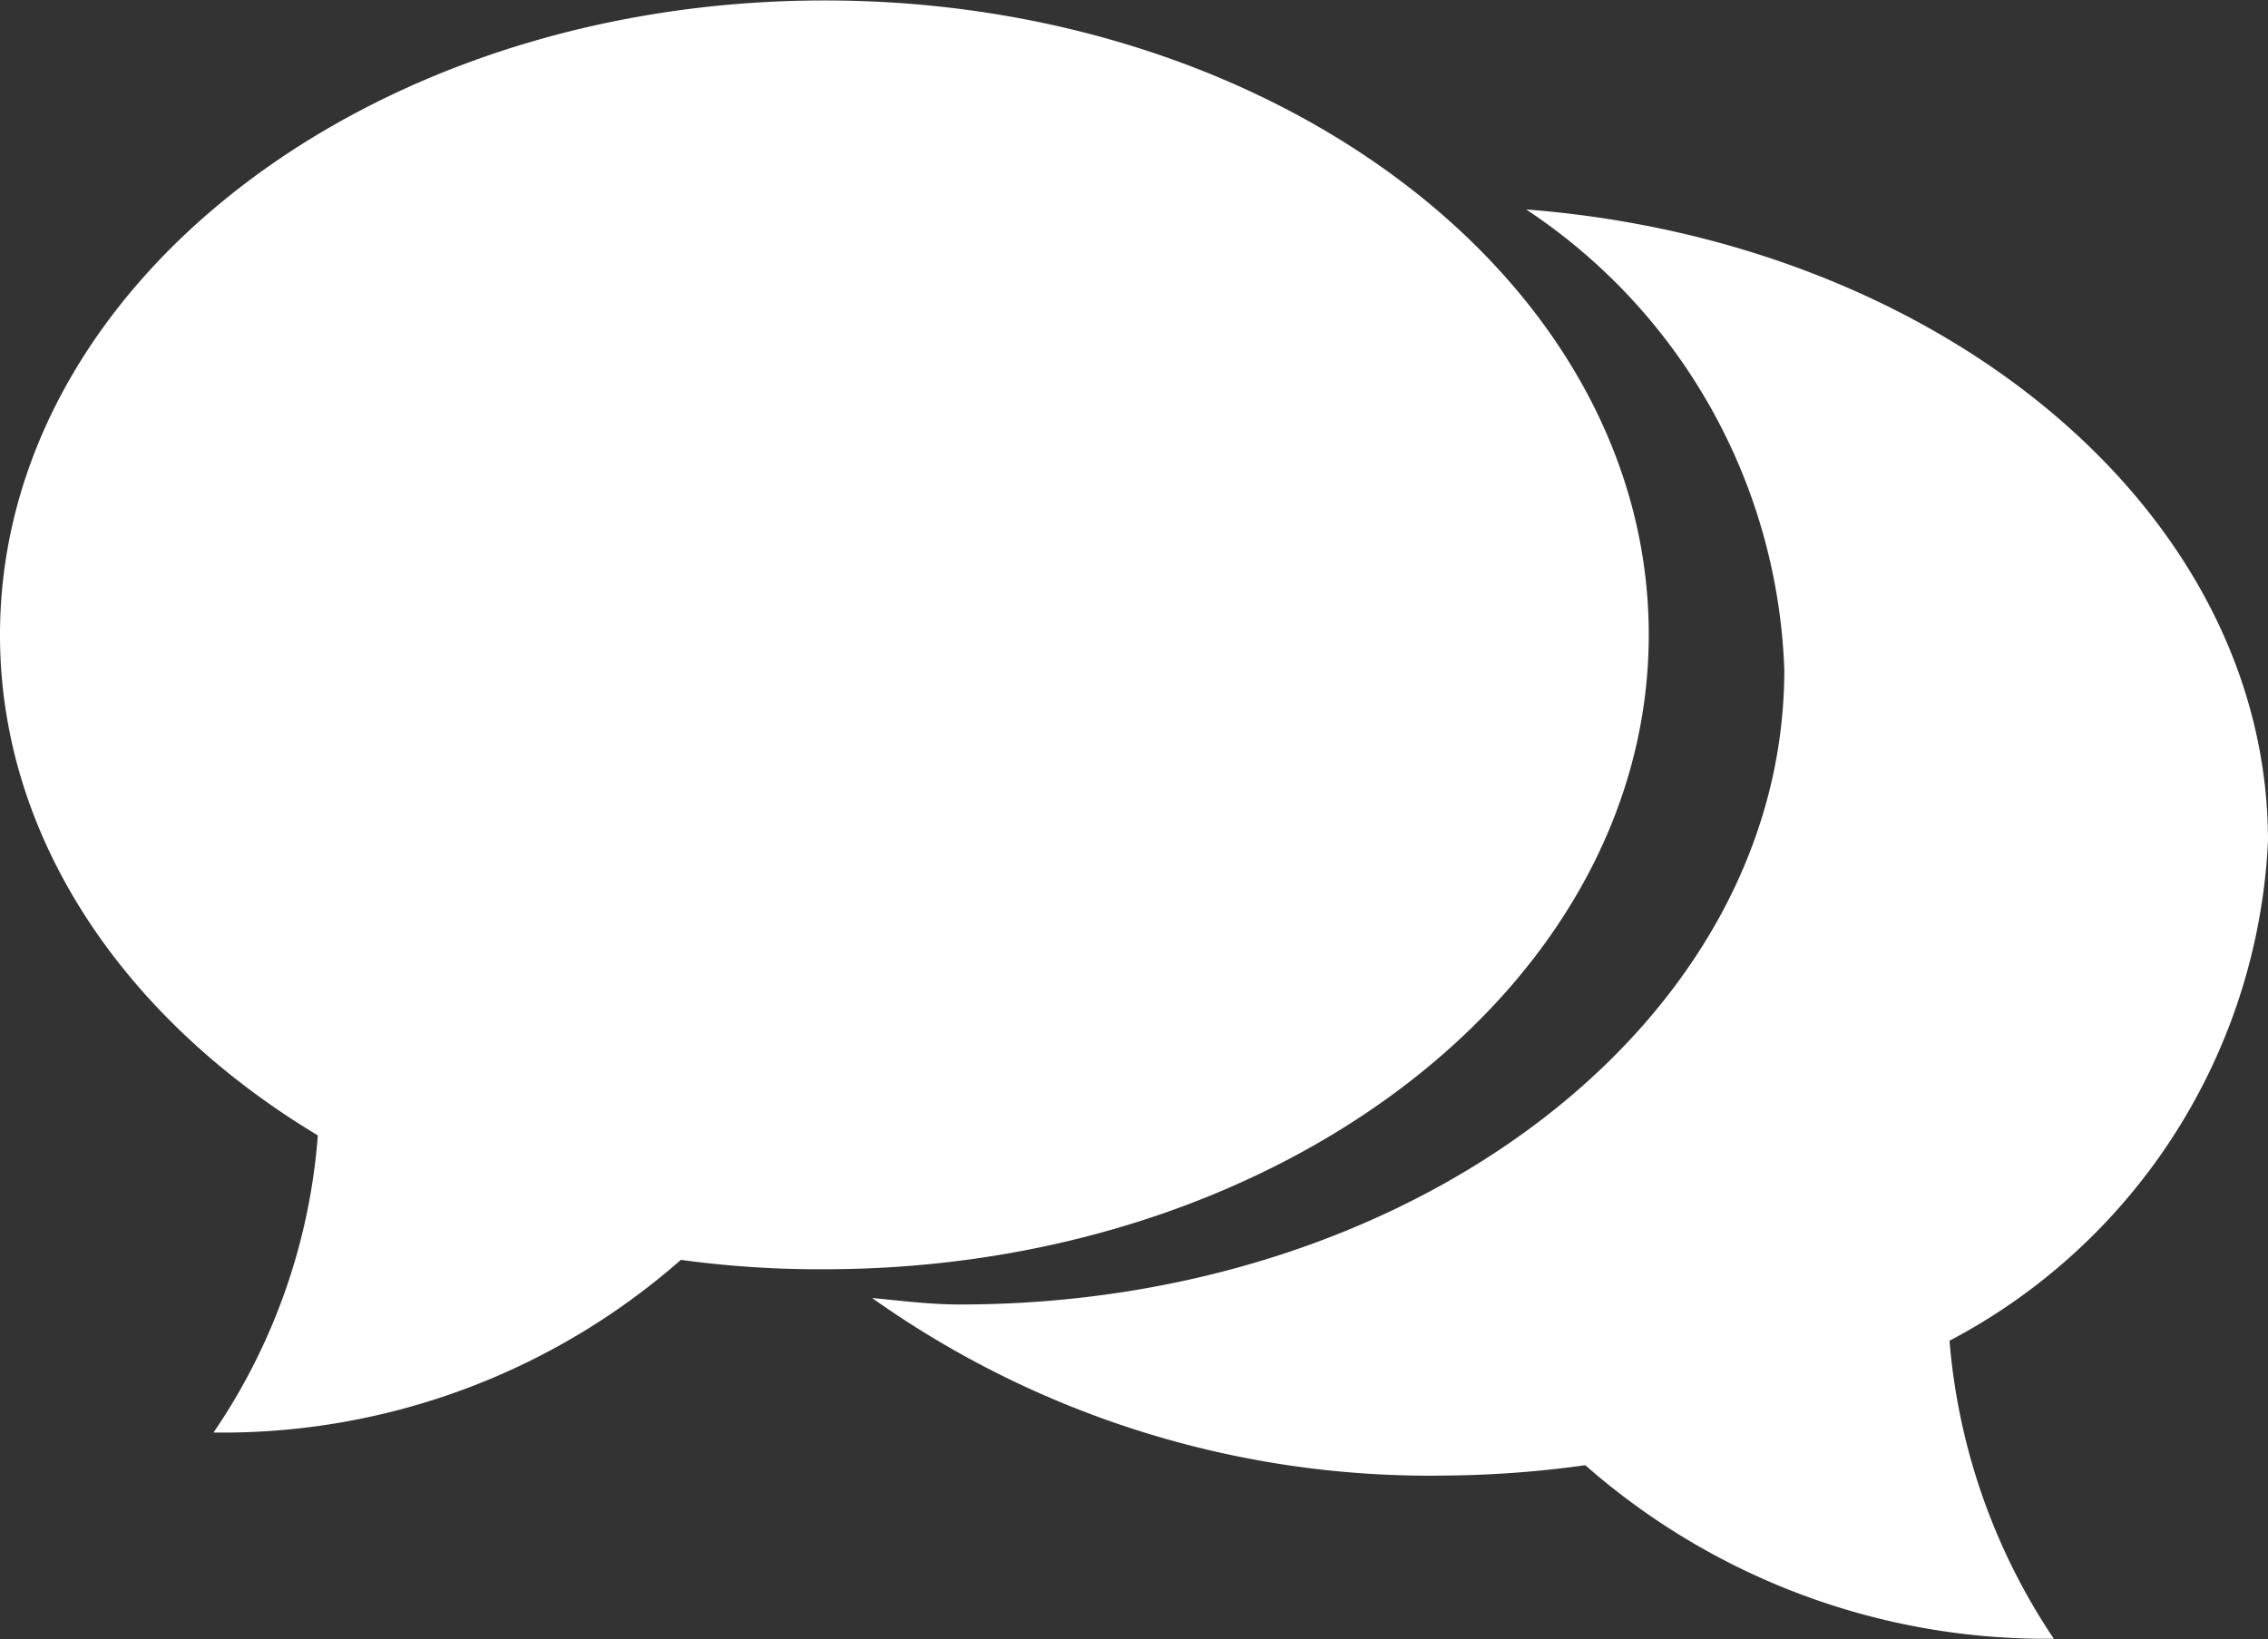
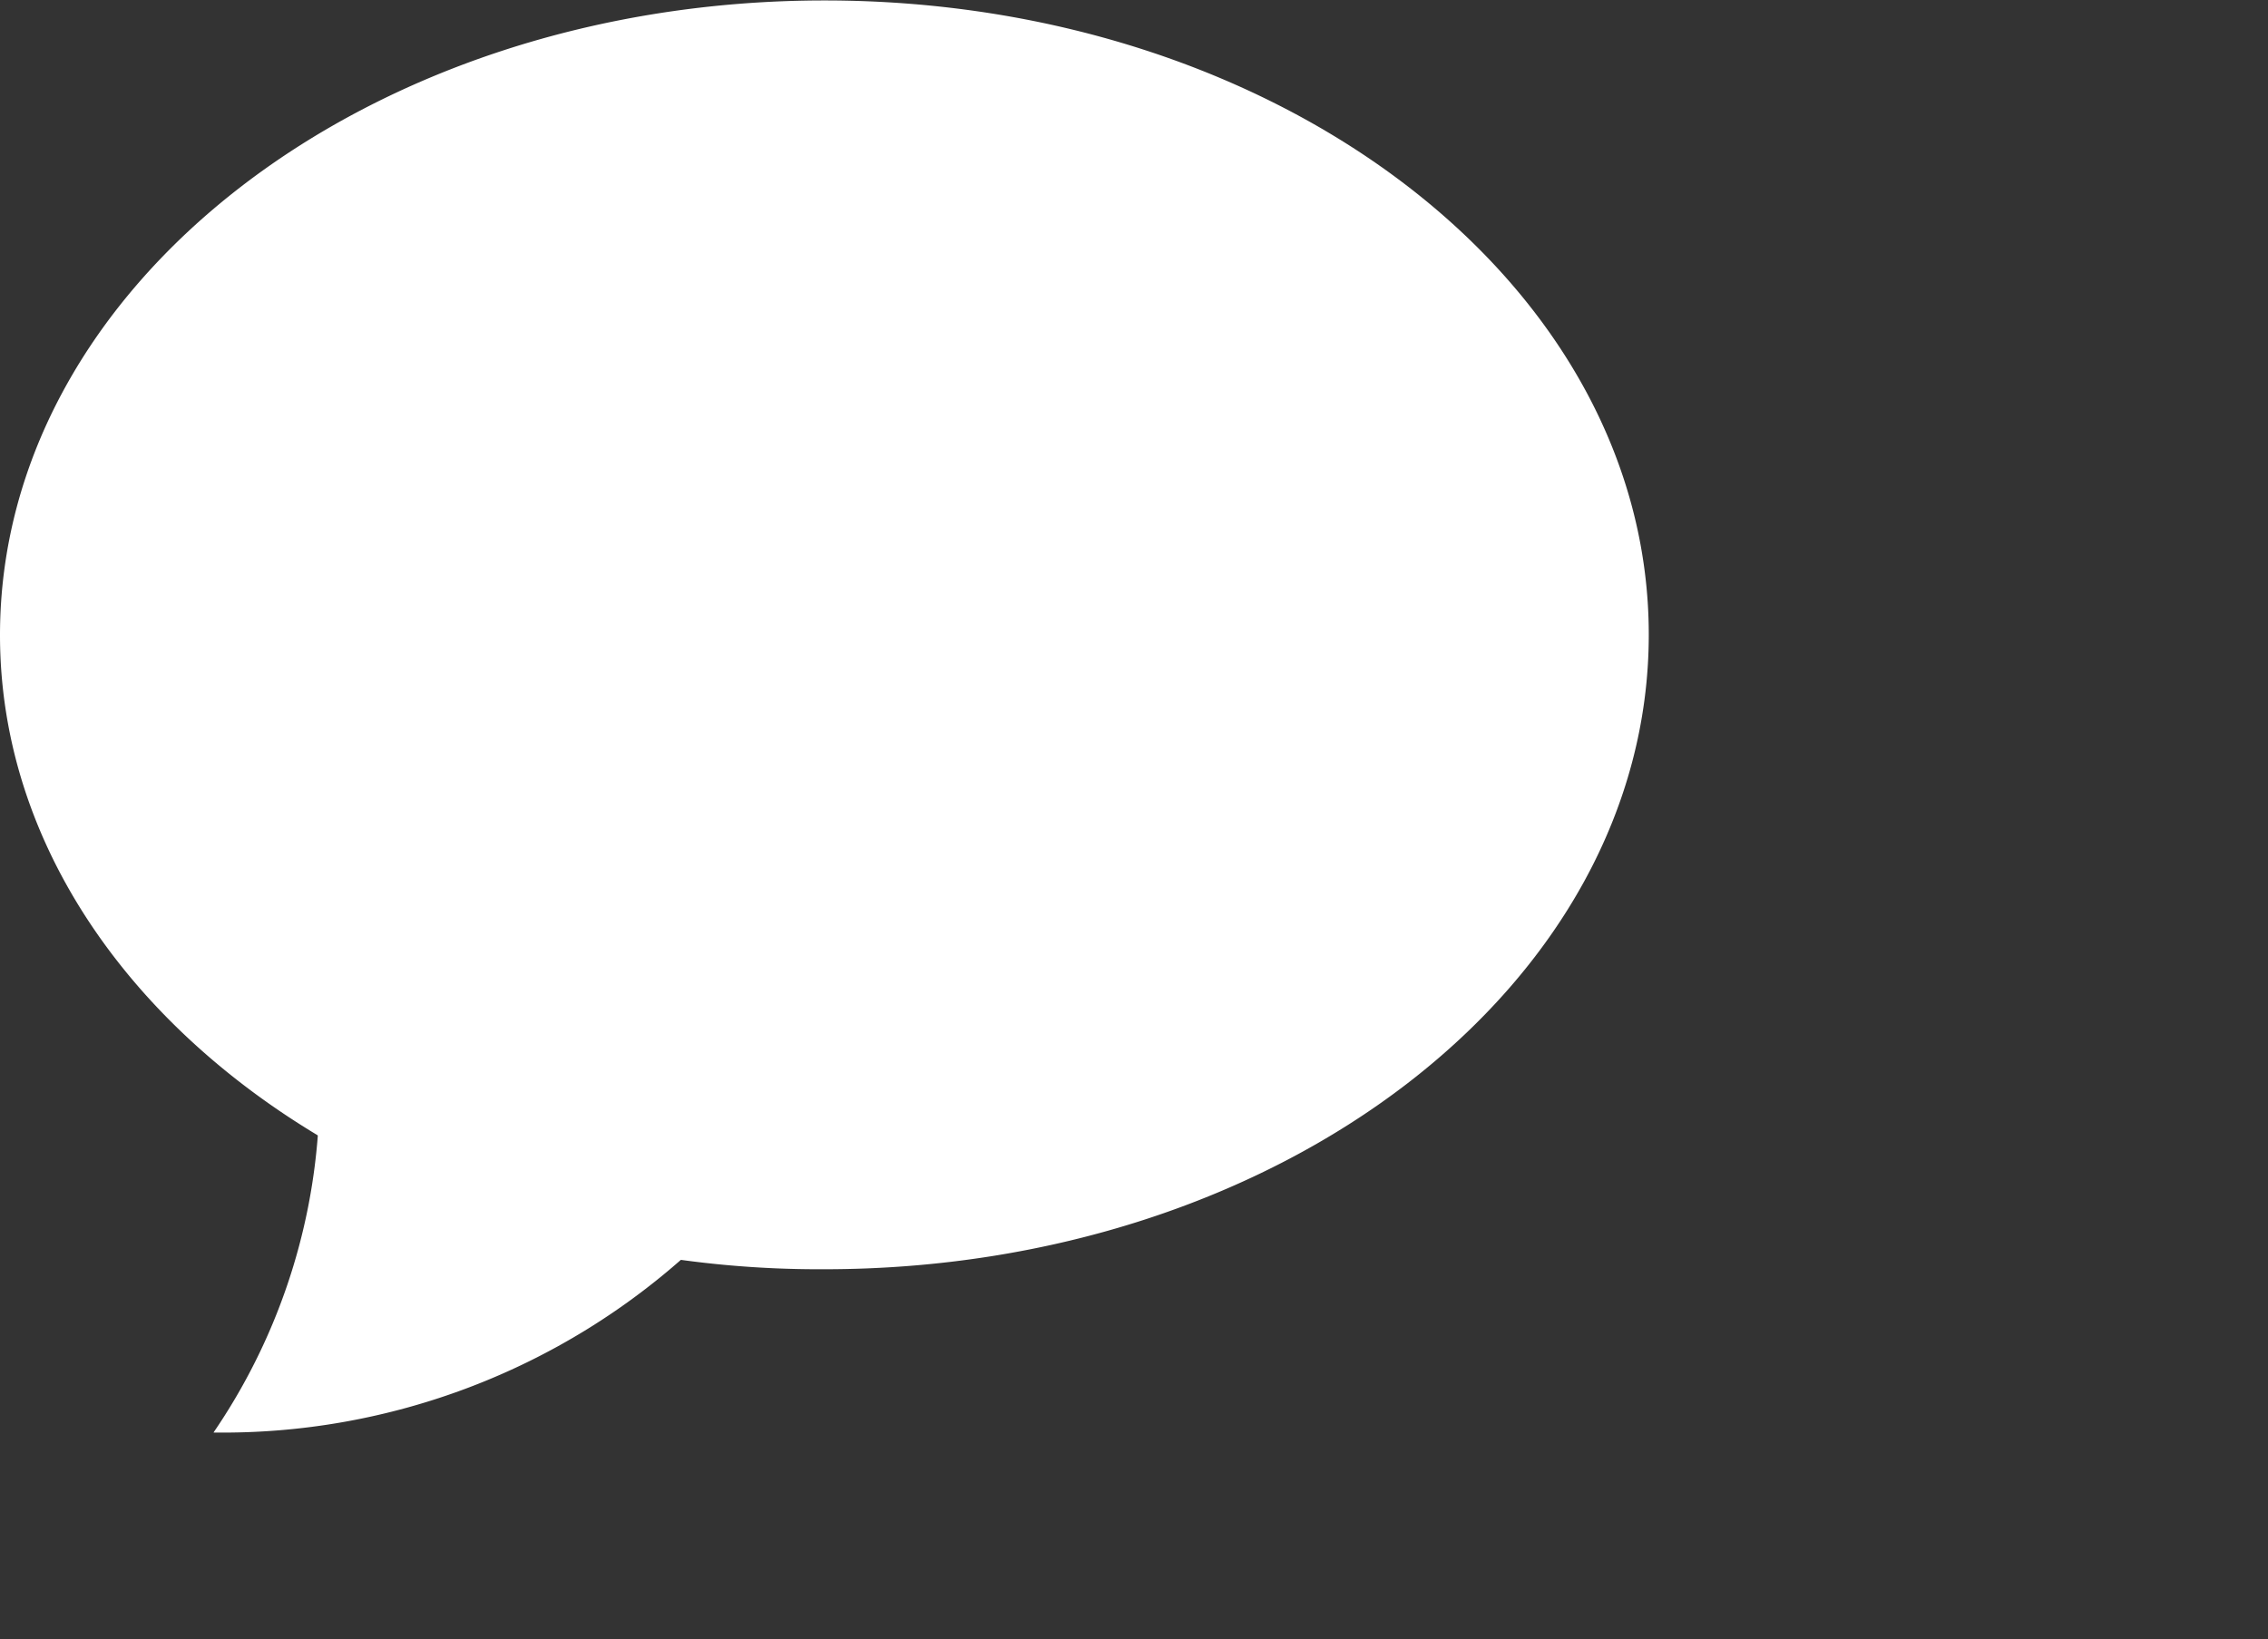
<svg xmlns="http://www.w3.org/2000/svg" width="20.331" height="14.695" viewBox="0 0 20.331 14.695">
  <rect x="0" y="0" width="20.331" height="14.695" fill="#333333" stroke="none" />
  <g id="组_550" data-name="组 550" transform="translate(-26.573 -166.776)">
    <path id="路径_3063" data-name="路径 3063" d="M41.353,172.466c0,3.144-3.307,5.69-7.391,5.69a9.135,9.135,0,0,1-3.522-.686c-2.3-.963-3.867-2.843-3.867-5,0-3.144,3.31-5.69,7.392-5.69S41.353,169.324,41.353,172.466Z" fill="#fff" />
    <path id="路径_3064" data-name="路径 3064" d="M119.228,657.359a5.452,5.452,0,0,0,.942-2.767,7.945,7.945,0,0,0,3.341,1.135A6.219,6.219,0,0,1,119.228,657.359Z" transform="translate(-90.741 -477.739)" fill="#fff" />
-     <path id="路径_3065" data-name="路径 3065" d="M417.656,263.352c0-2.949-2.915-5.375-6.65-5.663a5.164,5.164,0,0,1,2.314,4.128c0,3.144-3.308,5.69-7.391,5.69-.27,0-.526-.034-.786-.058a8.632,8.632,0,0,0,5.121,1.592,9.606,9.606,0,0,0,1.272-.093,6.256,6.256,0,0,0,4.2,1.556,5.605,5.605,0,0,1-.935-2.672A5.35,5.35,0,0,0,417.656,263.352Z" transform="translate(-370.752 -89.035)" fill="#fff" />
  </g>
</svg>